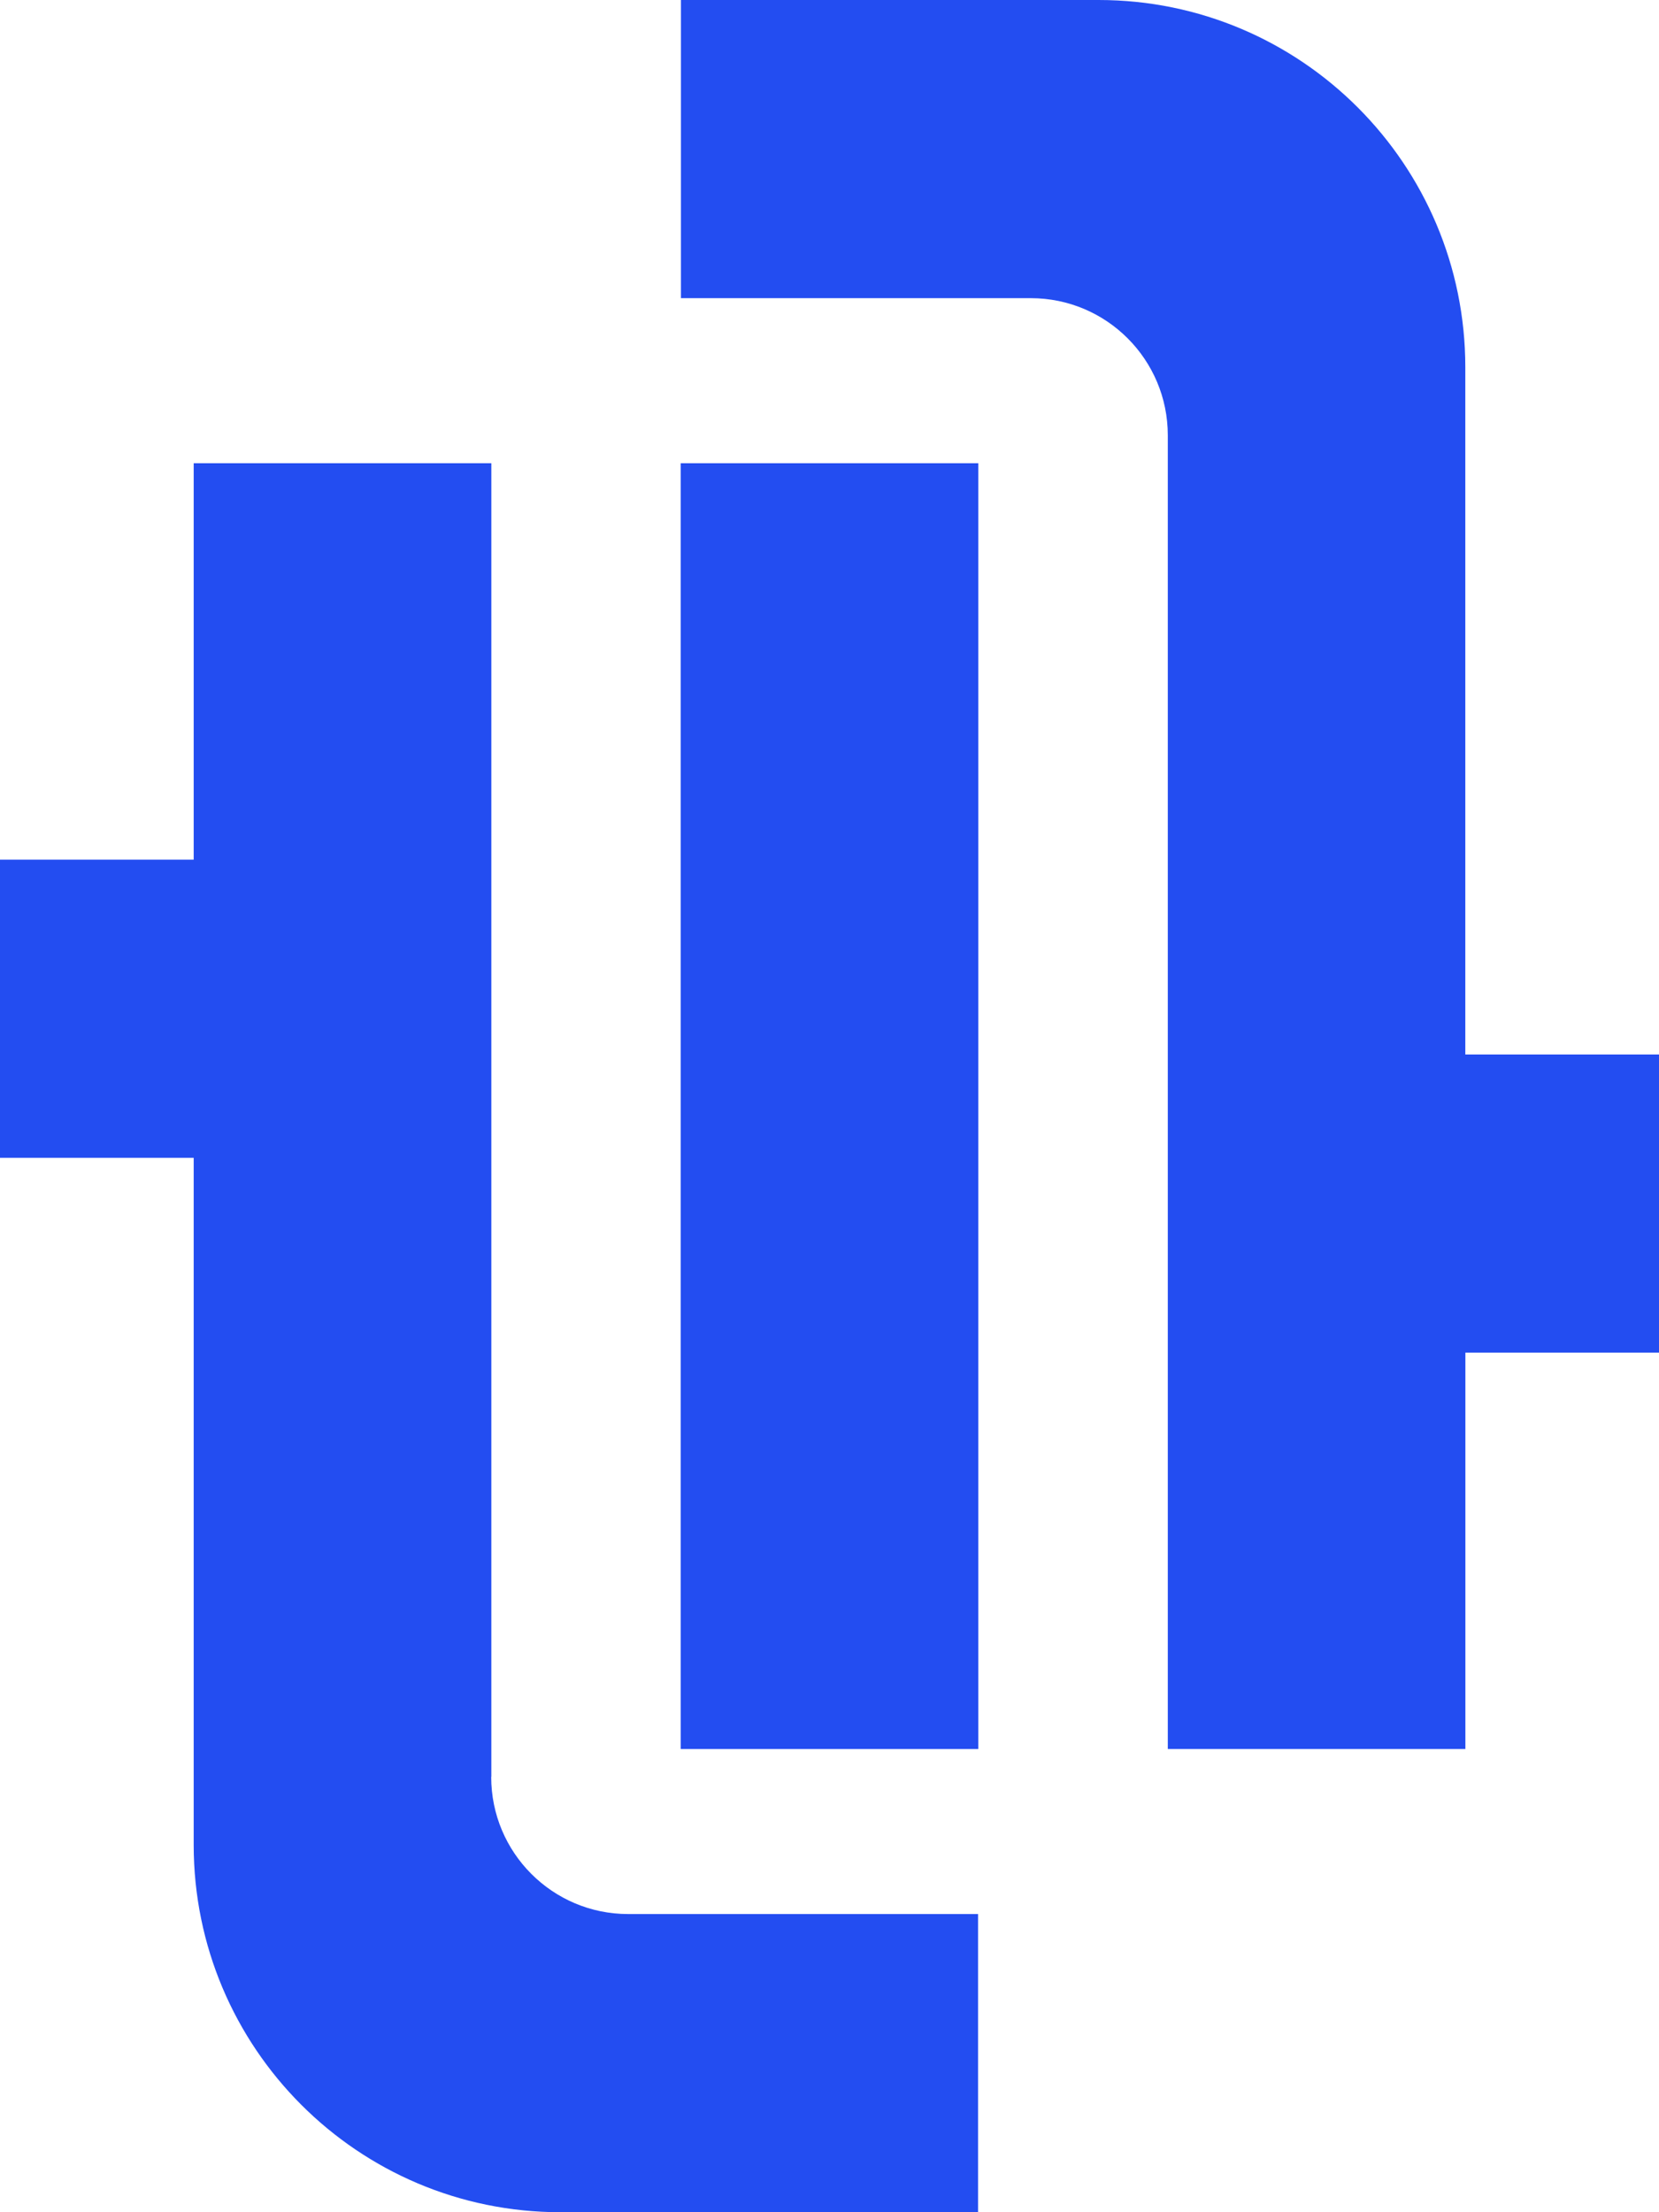
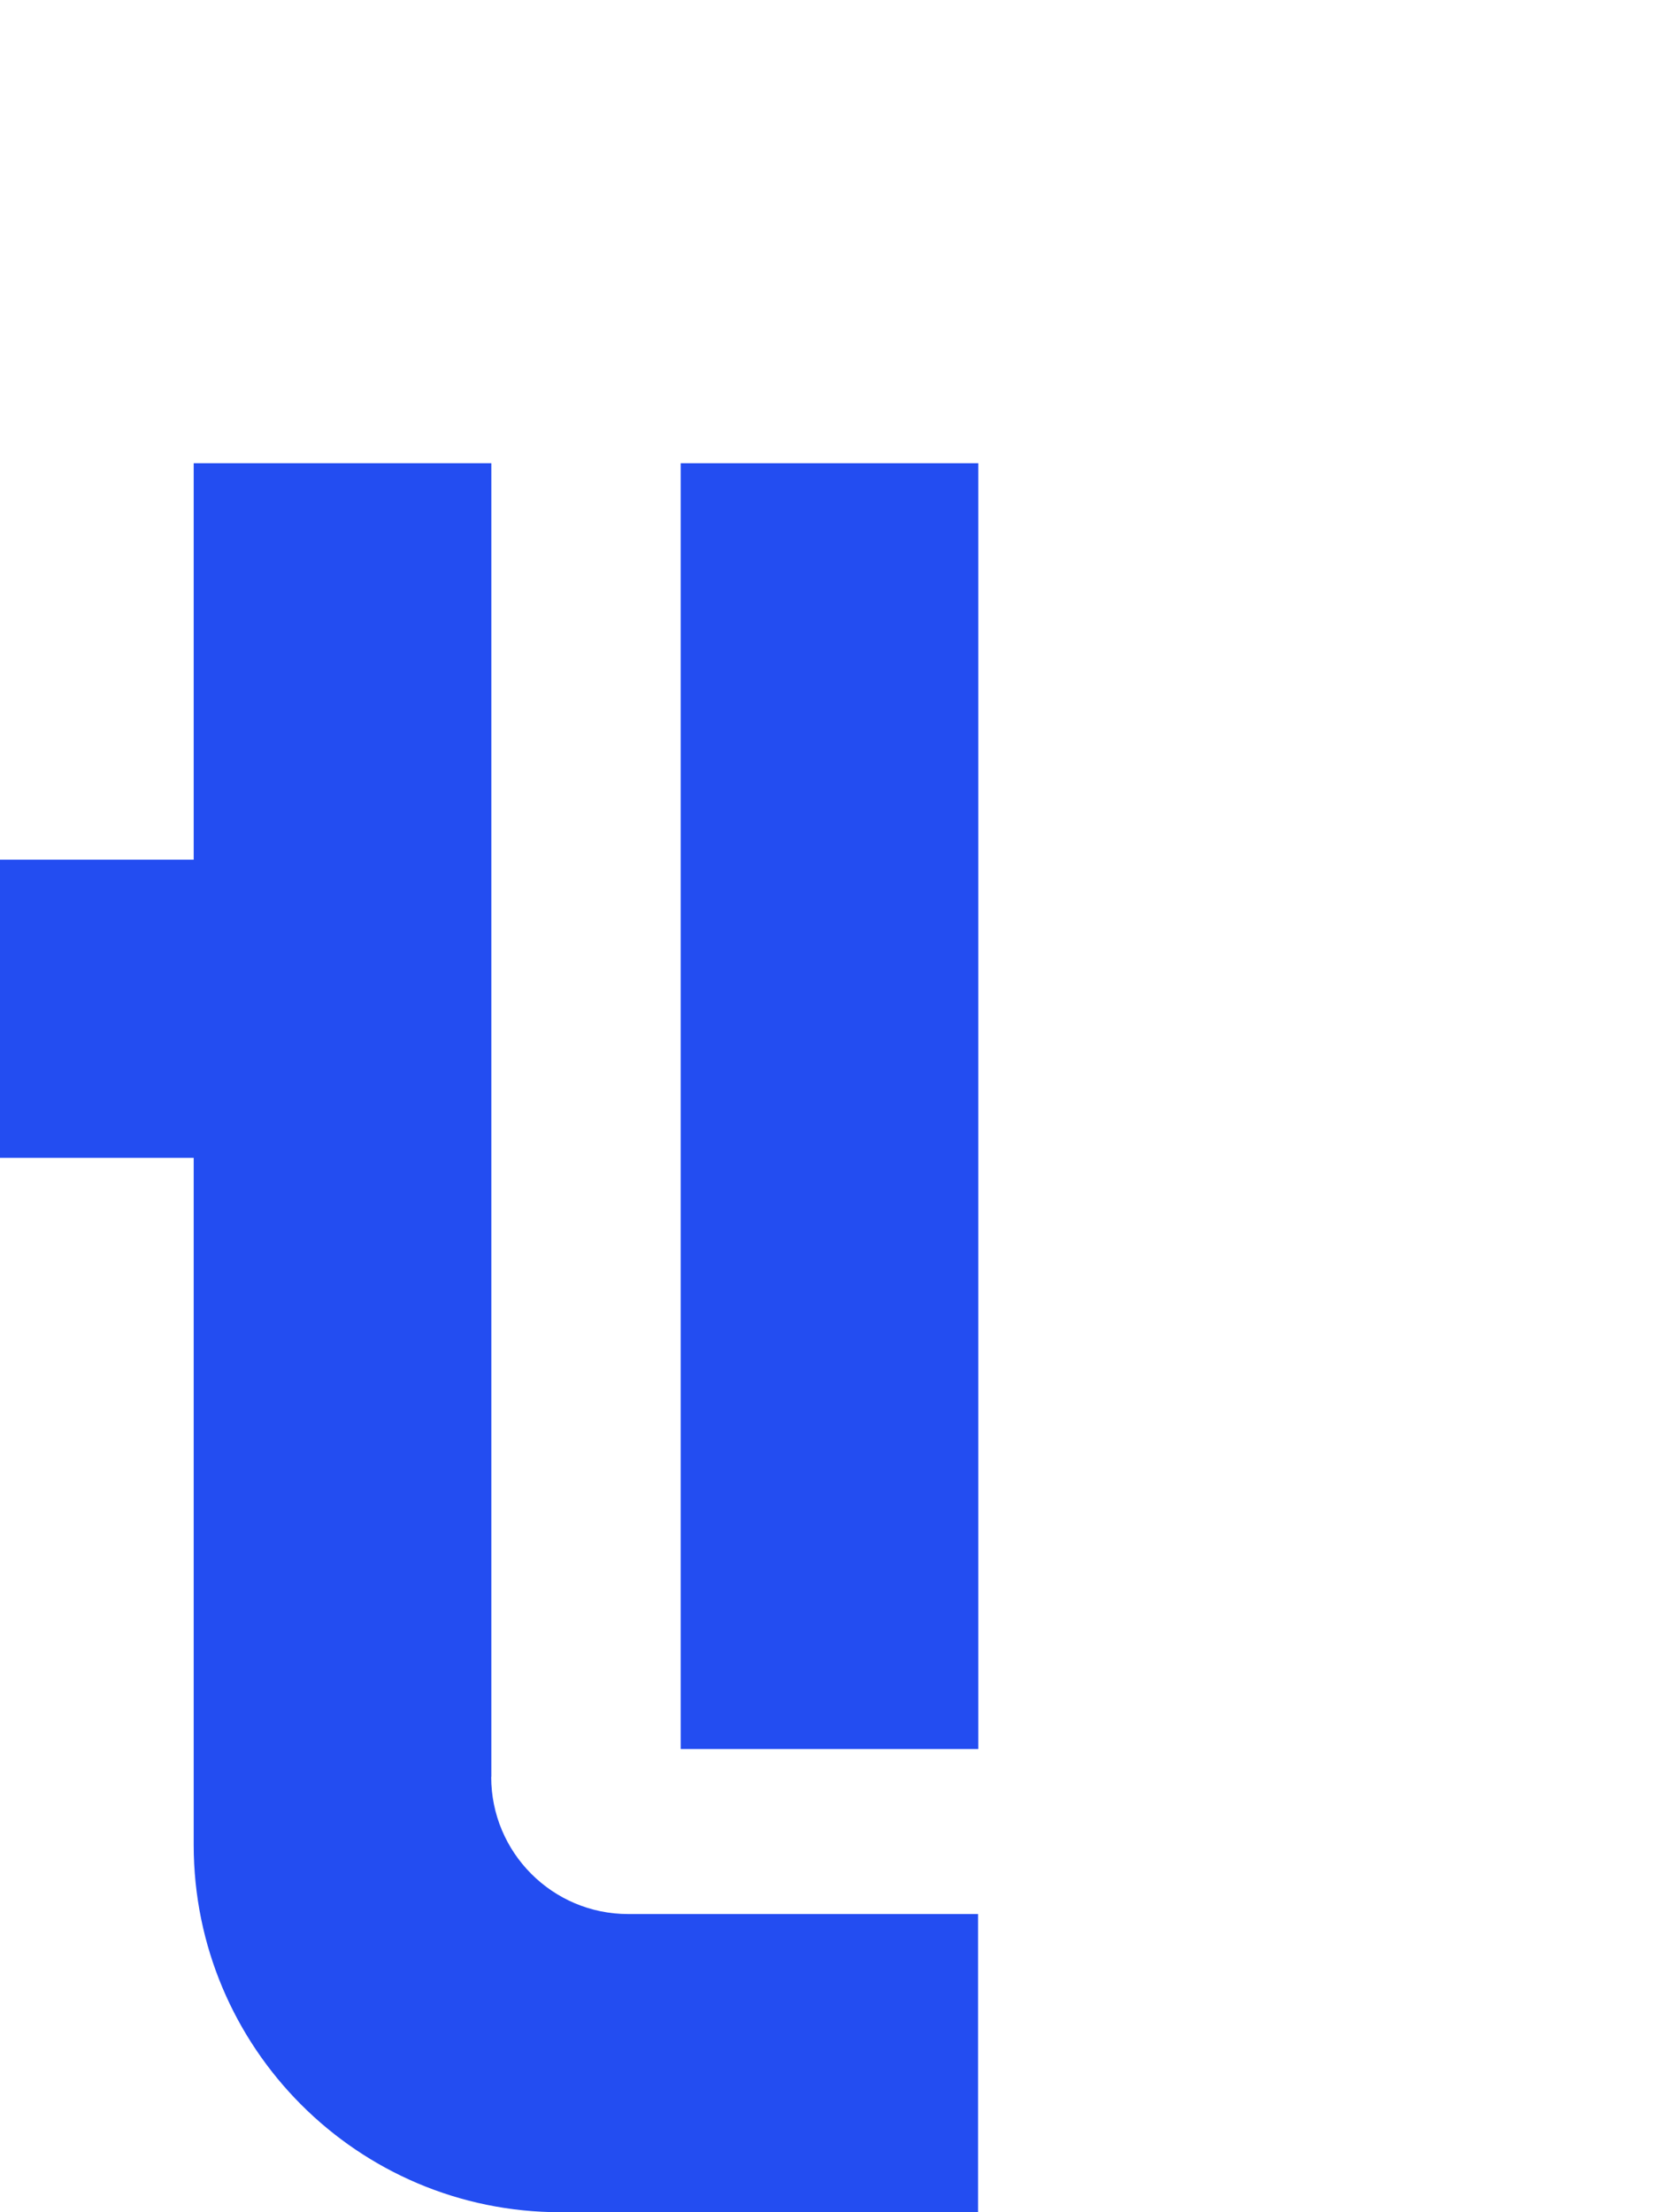
<svg xmlns="http://www.w3.org/2000/svg" version="1.1" width="24" height="32">
  <svg width="24" height="32" viewBox="0 0 24 32" fill="none">
    <g clip-path="url(#clip0_164_140)">
      <path d="M7.108 25.703V6.701H2.802V12.435H0V16.748H2.802V26.686C2.802 29.621 5.178 32 8.107 32H14.149V27.687H9.088C7.993 27.687 7.106 26.799 7.106 25.703H7.108Z" fill="#234DF1" />
-       <path d="M14.153 6.701H9.847V25.3H14.153V6.701Z" fill="#234DF1" />
-       <path d="M21.198 15.253V5.314C21.198 2.379 18.823 0 15.893 0H9.851V4.313H14.912C16.007 4.313 16.894 5.201 16.894 6.297V25.3H21.199V19.566H24.001V15.253H21.198Z" fill="#234DF1" />
+       <path d="M14.153 6.701H9.847V25.3H14.153Z" fill="#234DF1" />
    </g>
    <defs>
      <clipPath id="SvgjsClipPath1018">
        <rect width="24" height="32" fill="white" />
      </clipPath>
    </defs>
  </svg>
  <style>@media (prefers-color-scheme: light) { :root { filter: none; } }
@media (prefers-color-scheme: dark) { :root { filter: none; } }
</style>
</svg>